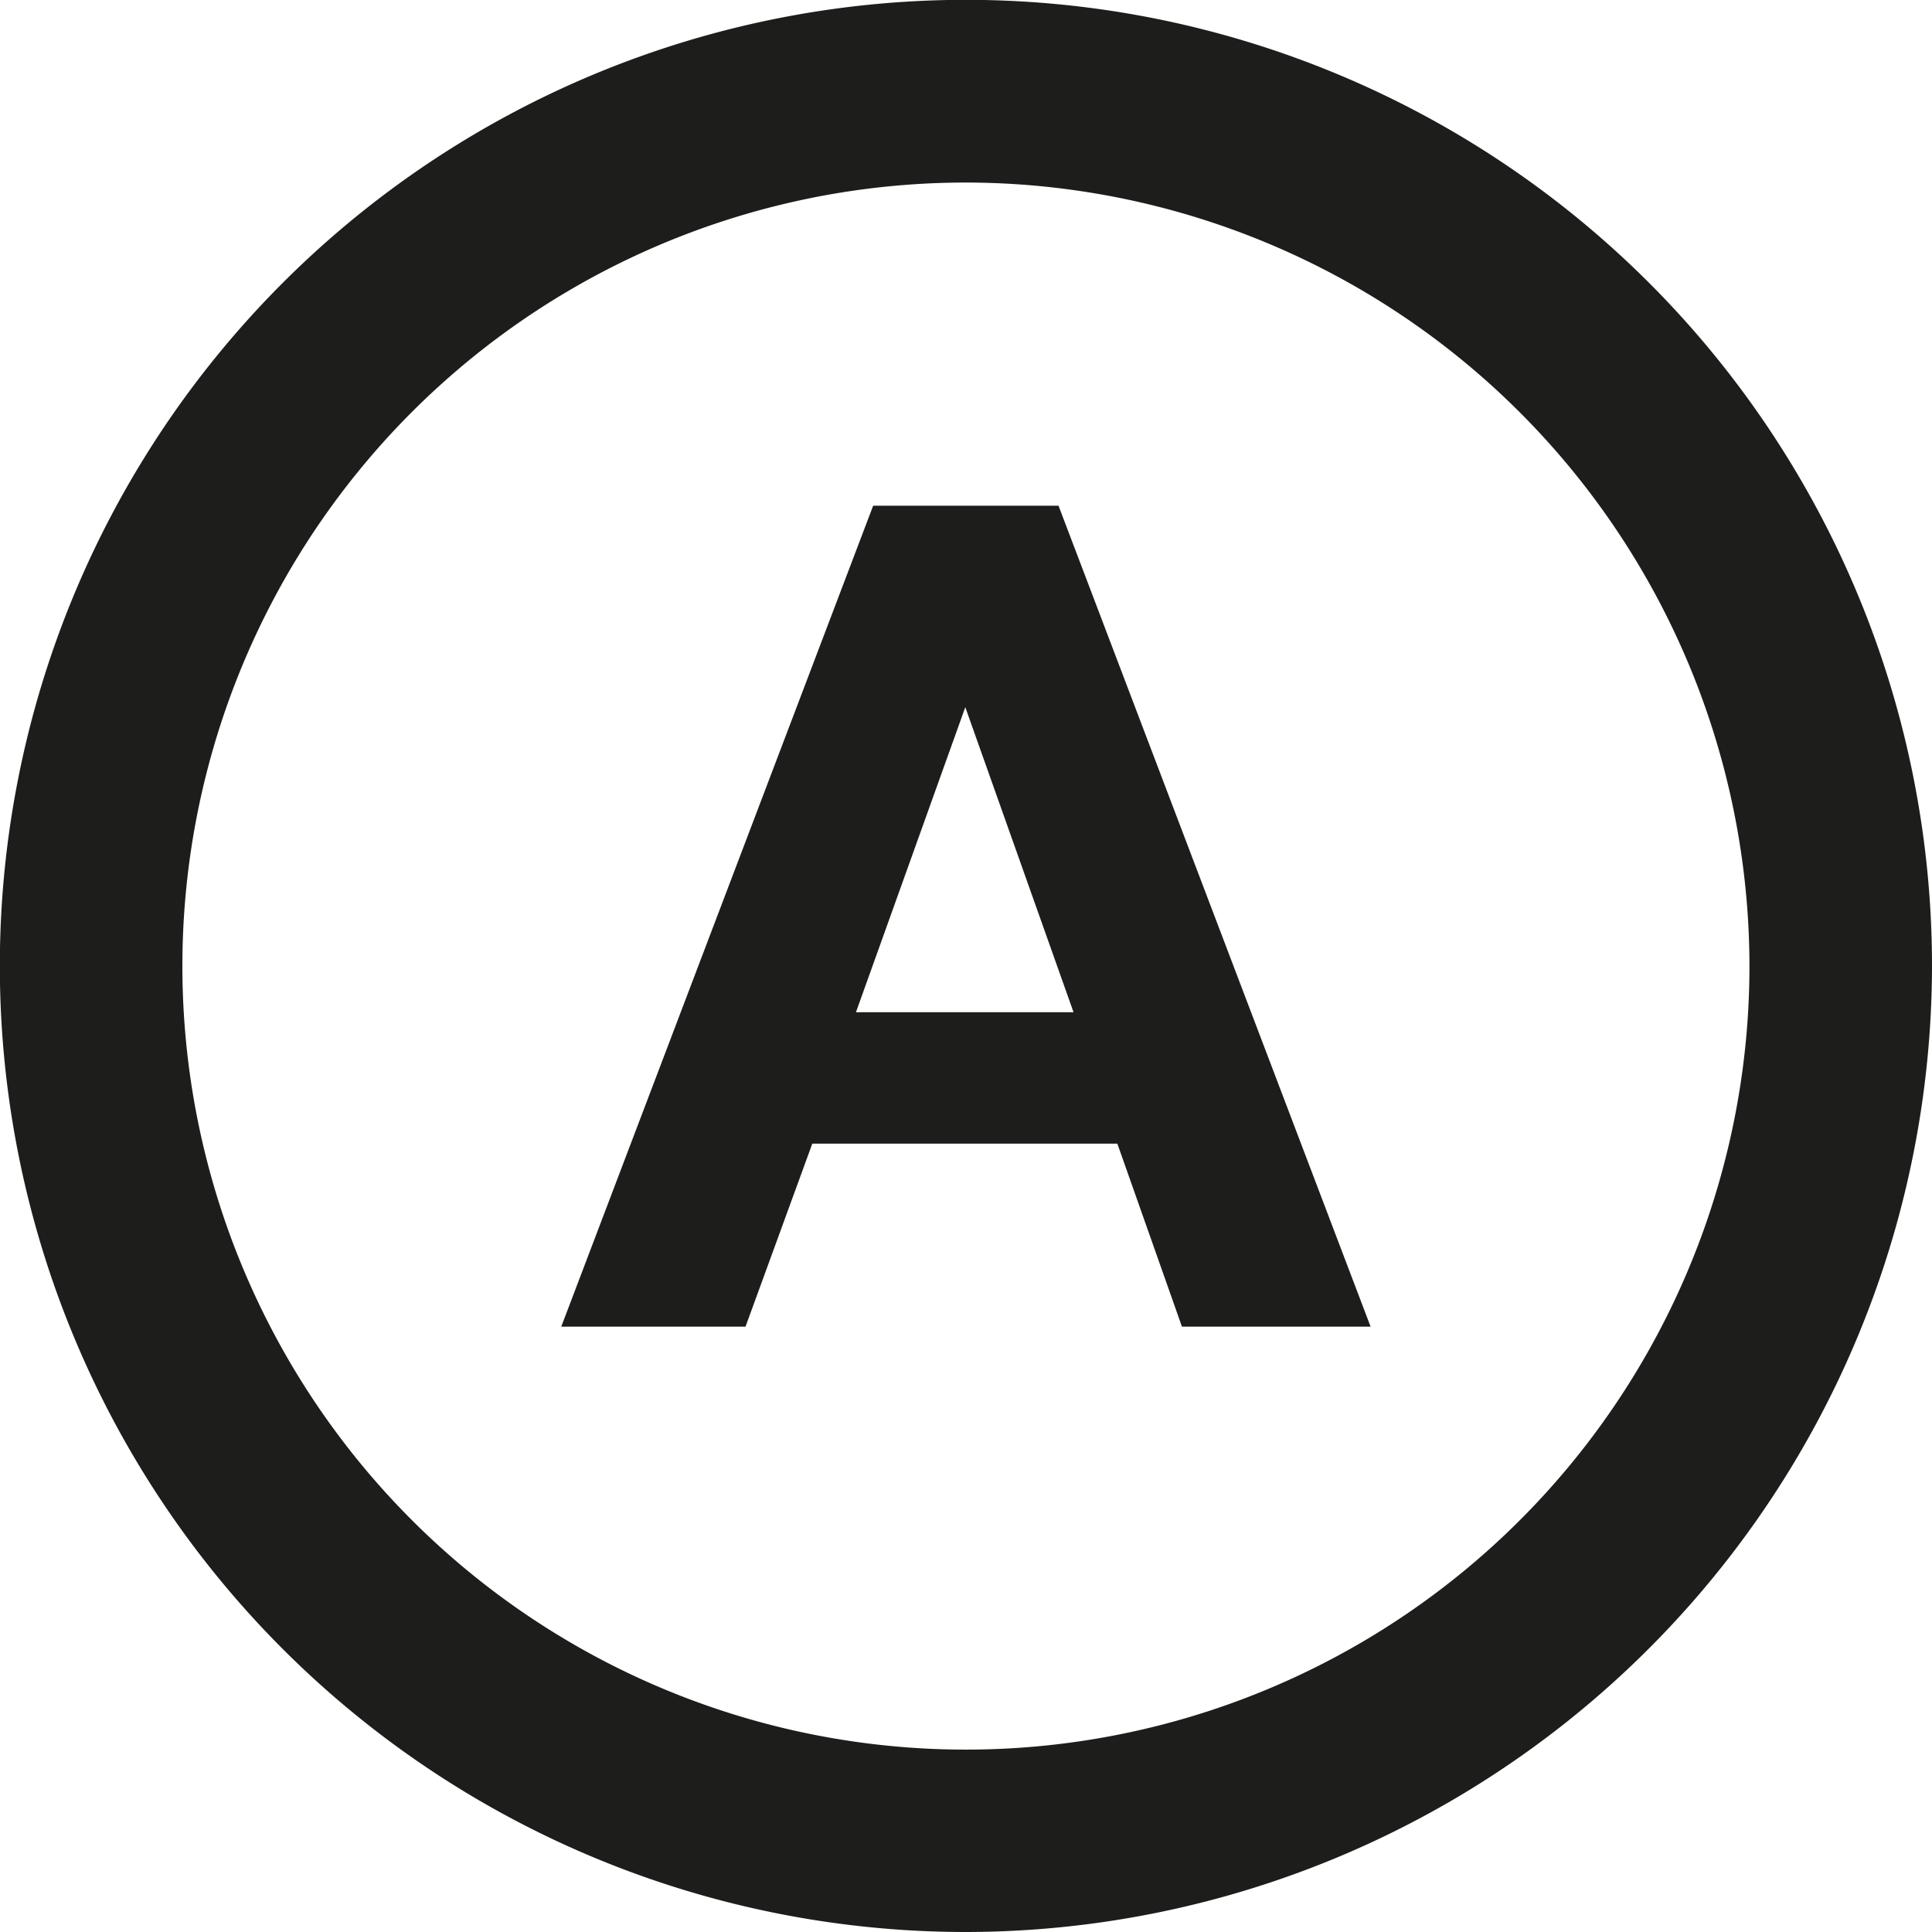
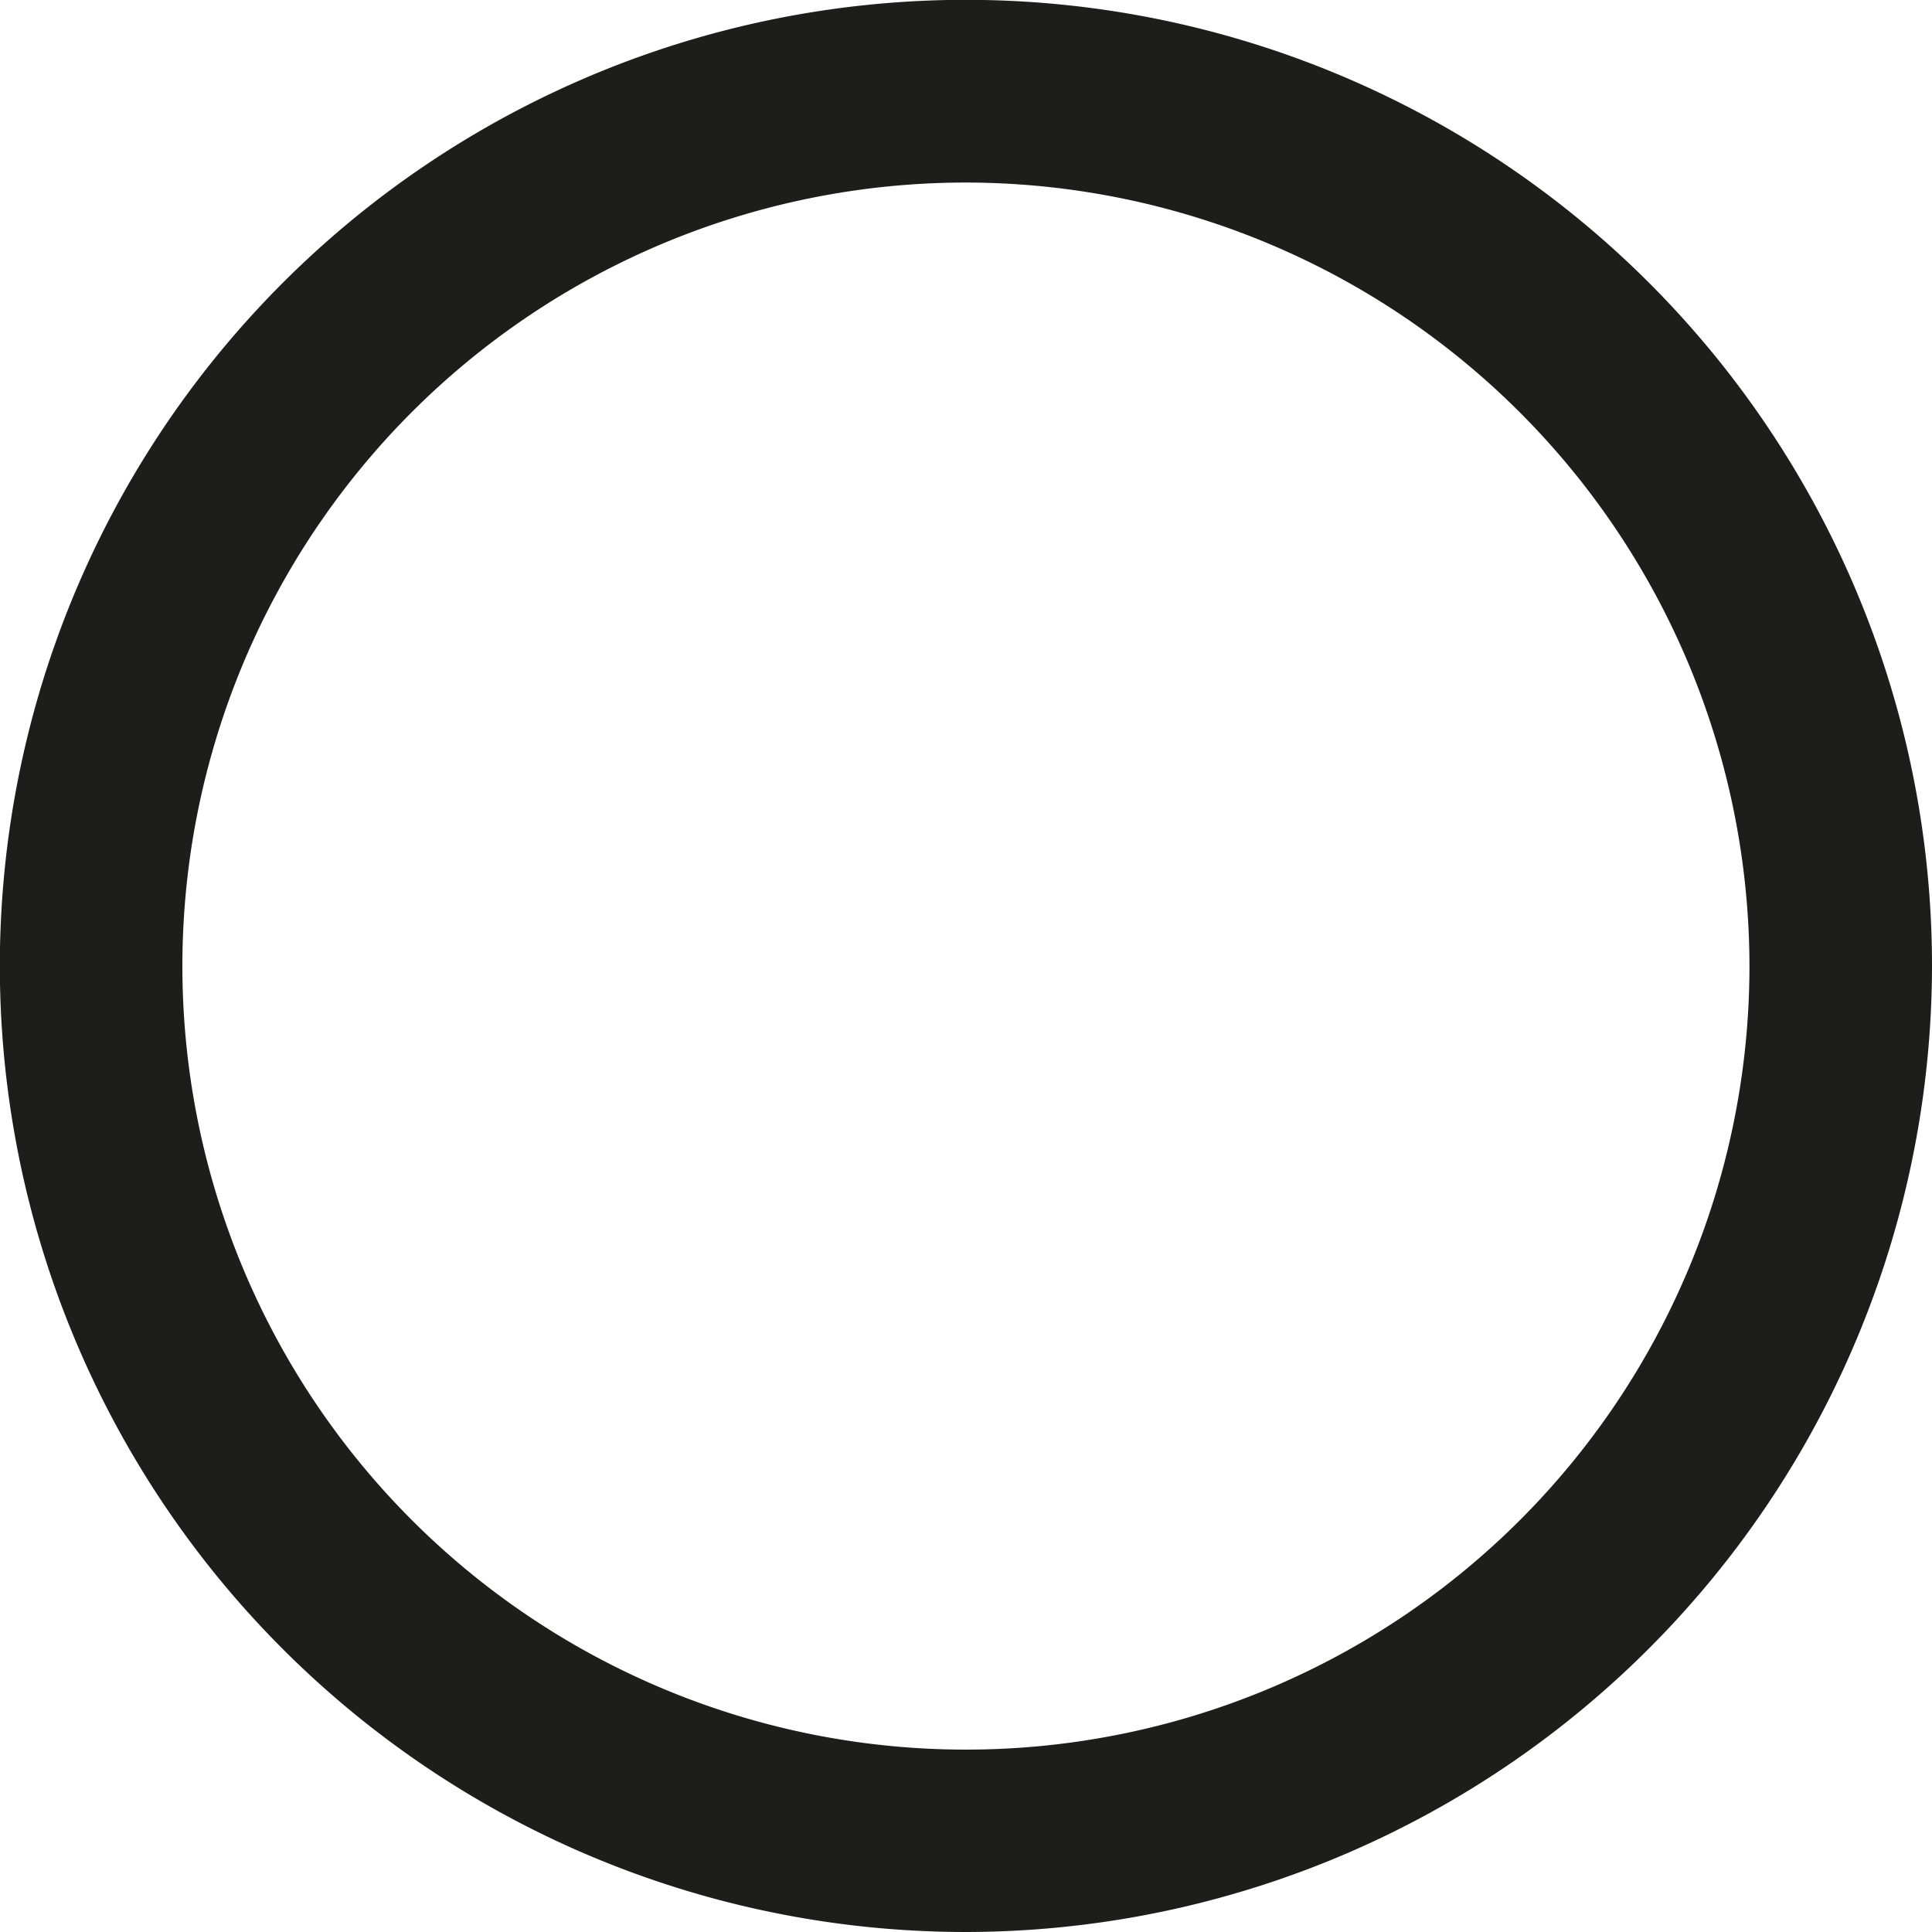
<svg xmlns="http://www.w3.org/2000/svg" viewBox="0 0 12.351 12.351">
  <defs>
    <style>.cls-1{fill:#1d1d1b;}</style>
  </defs>
  <g id="Ebene_2" data-name="Ebene 2">
    <g id="Ebene_1-2" data-name="Ebene 1">
      <path class="cls-1" d="M6.176,1.167a5.009,5.009,0,1,0,5.008,5.009A5.014,5.014,0,0,0,6.176,1.167m0,11.184a6.176,6.176,0,1,1,6.175-6.175,6.183,6.183,0,0,1-6.175,6.175" />
-       <path class="cls-1" d="M6.171,4.521l-.699,1.95h1.391Zm2.591,3.96H7.556l-.413-1.17h-1.95l-.427,1.17H3.588l1.994-5.248h1.185Z" />
    </g>
  </g>
</svg>